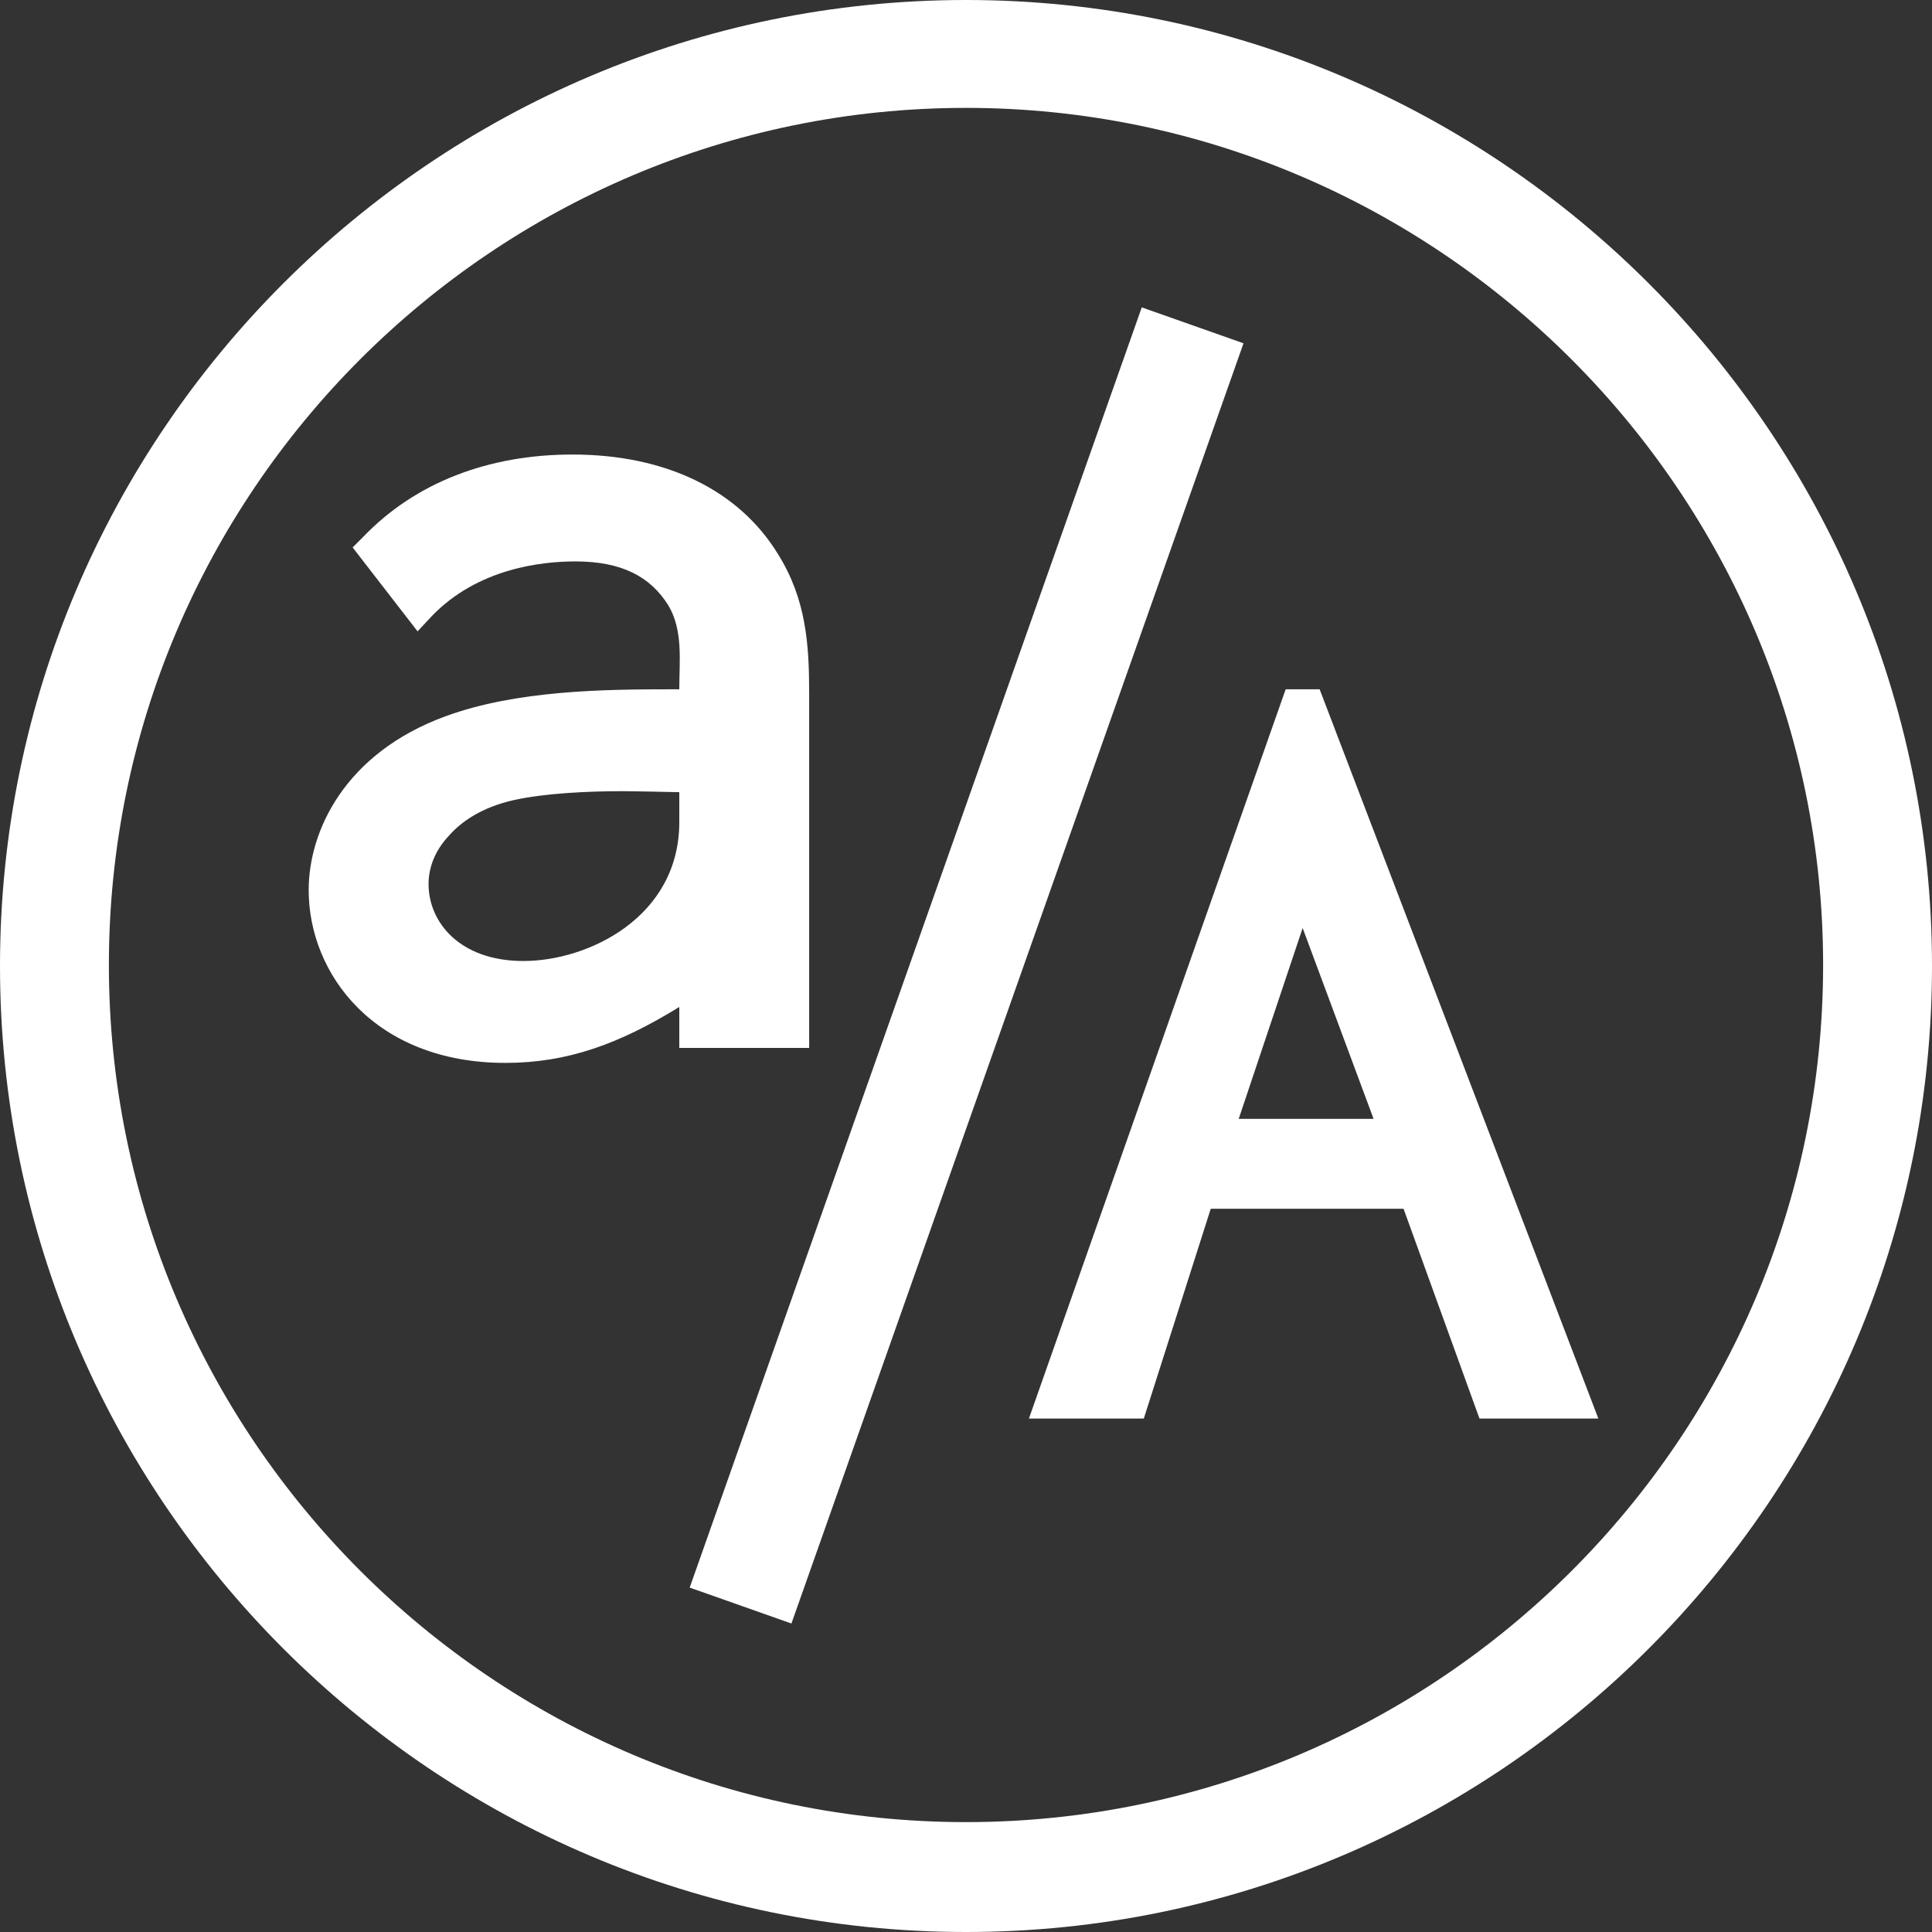
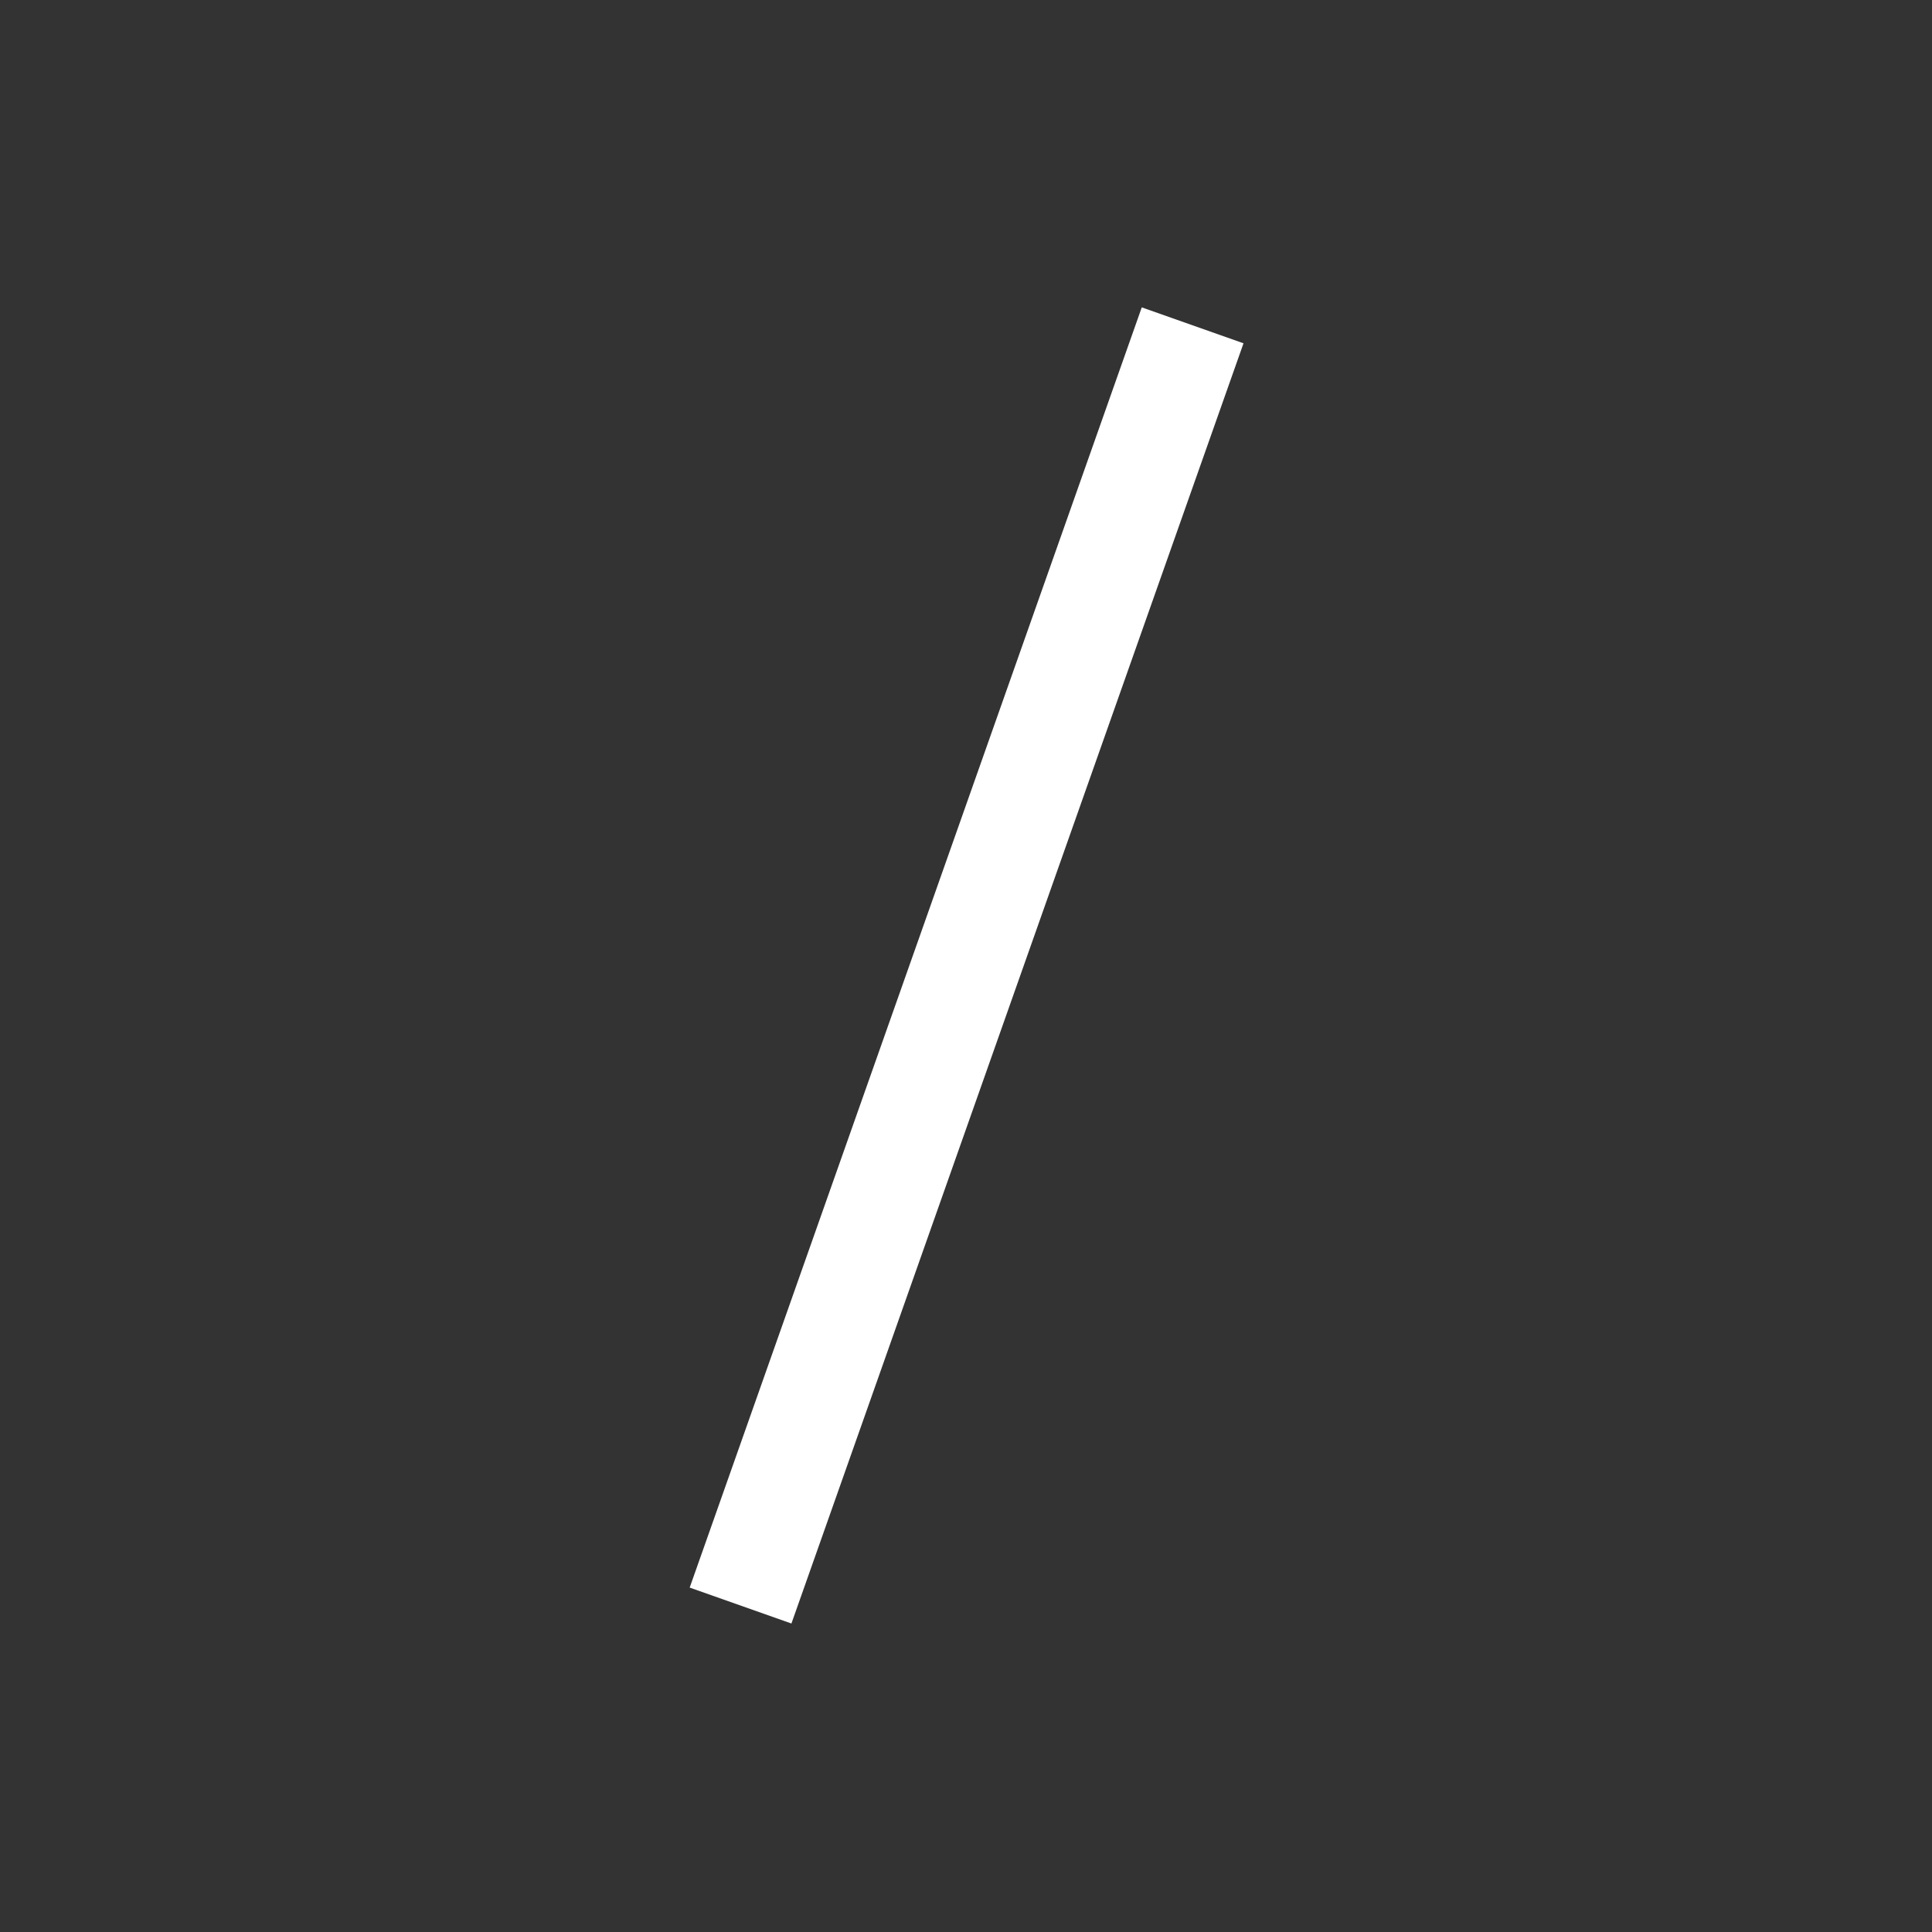
<svg xmlns="http://www.w3.org/2000/svg" version="1.1" id="Layer_1" x="0px" y="0px" viewBox="0 0 193.4 193.4" enable-background="new 0 0 193.4 193.4" xml:space="preserve">
  <rect x="0" y="0" width="193.4" height="193.4" fill="#333333" stroke="none" />
  <g>
    <g>
-       <path fill="#FFFFFF" d="M96.7,193.4C43.4,193.4,0,150,0,96.7S43.4,0,96.7,0s96.7,43.4,96.7,96.7S150,193.4,96.7,193.4z M96.7,10.8    c-47.3,0-85.8,38.5-85.8,85.8c0,47.3,38.5,85.8,85.8,85.8s85.8-38.5,85.8-85.8C182.5,49.4,144,10.8,96.7,10.8z" />
-     </g>
-     <path fill="#FFFFFF" d="M77.9,55.5c-3.9-6.4-11.2-10-20.6-10c-8.4,0-15.7,2.8-20.9,8.2l-1.1,1.1l6.5,8.4l1.4-1.5   c4.6-4.8,11-5.5,14.4-5.5c4.6,0,7.5,1.5,9.3,4.4c1.5,2.5,1.1,5.6,1.1,8.3V69h-0.6c-7,0-15.7,0.1-22.8,2.7   c-10.1,3.7-13.7,11.5-13.7,17.4c0,8.4,6.6,17.3,19.7,17.3c6.2,0,11.4-1.9,17.4-5.6v4.1h13V69.4C81,64.5,80.7,60,77.9,55.5z    M52.4,96.2c-6.4,0-9.5-3.9-9.5-7.7c0-1.6,0.6-3.3,2-4.8c1.3-1.5,3.4-2.9,6.5-3.6c3.1-0.7,7.5-0.9,10.9-0.9c1.2,0,5.7,0.1,5.7,0.1   v3C68,91.8,58.9,96.2,52.4,96.2z" />
+       </g>
    <g>
      <rect x="91.3" y="28.7" transform="matrix(0.943 0.333 -0.333 0.943 37.756 -26.698)" fill="#FFFFFF" width="10.8" height="135.9" />
    </g>
-     <path fill="#FFFFFF" d="M132.1,69h-3.4L103,142h11.5l6.7-21h19.3l7.6,21h11.9L132.1,69z M124,112l6.4-19.1l7.1,19.1H124z" />
  </g>
  <g>
</g>
  <g>
</g>
  <g>
</g>
  <g>
</g>
  <g>
</g>
  <g>
</g>
  <g>
</g>
  <g>
</g>
  <g>
</g>
  <g>
</g>
  <g>
</g>
  <g>
</g>
  <g>
</g>
  <g>
</g>
  <g>
</g>
</svg>